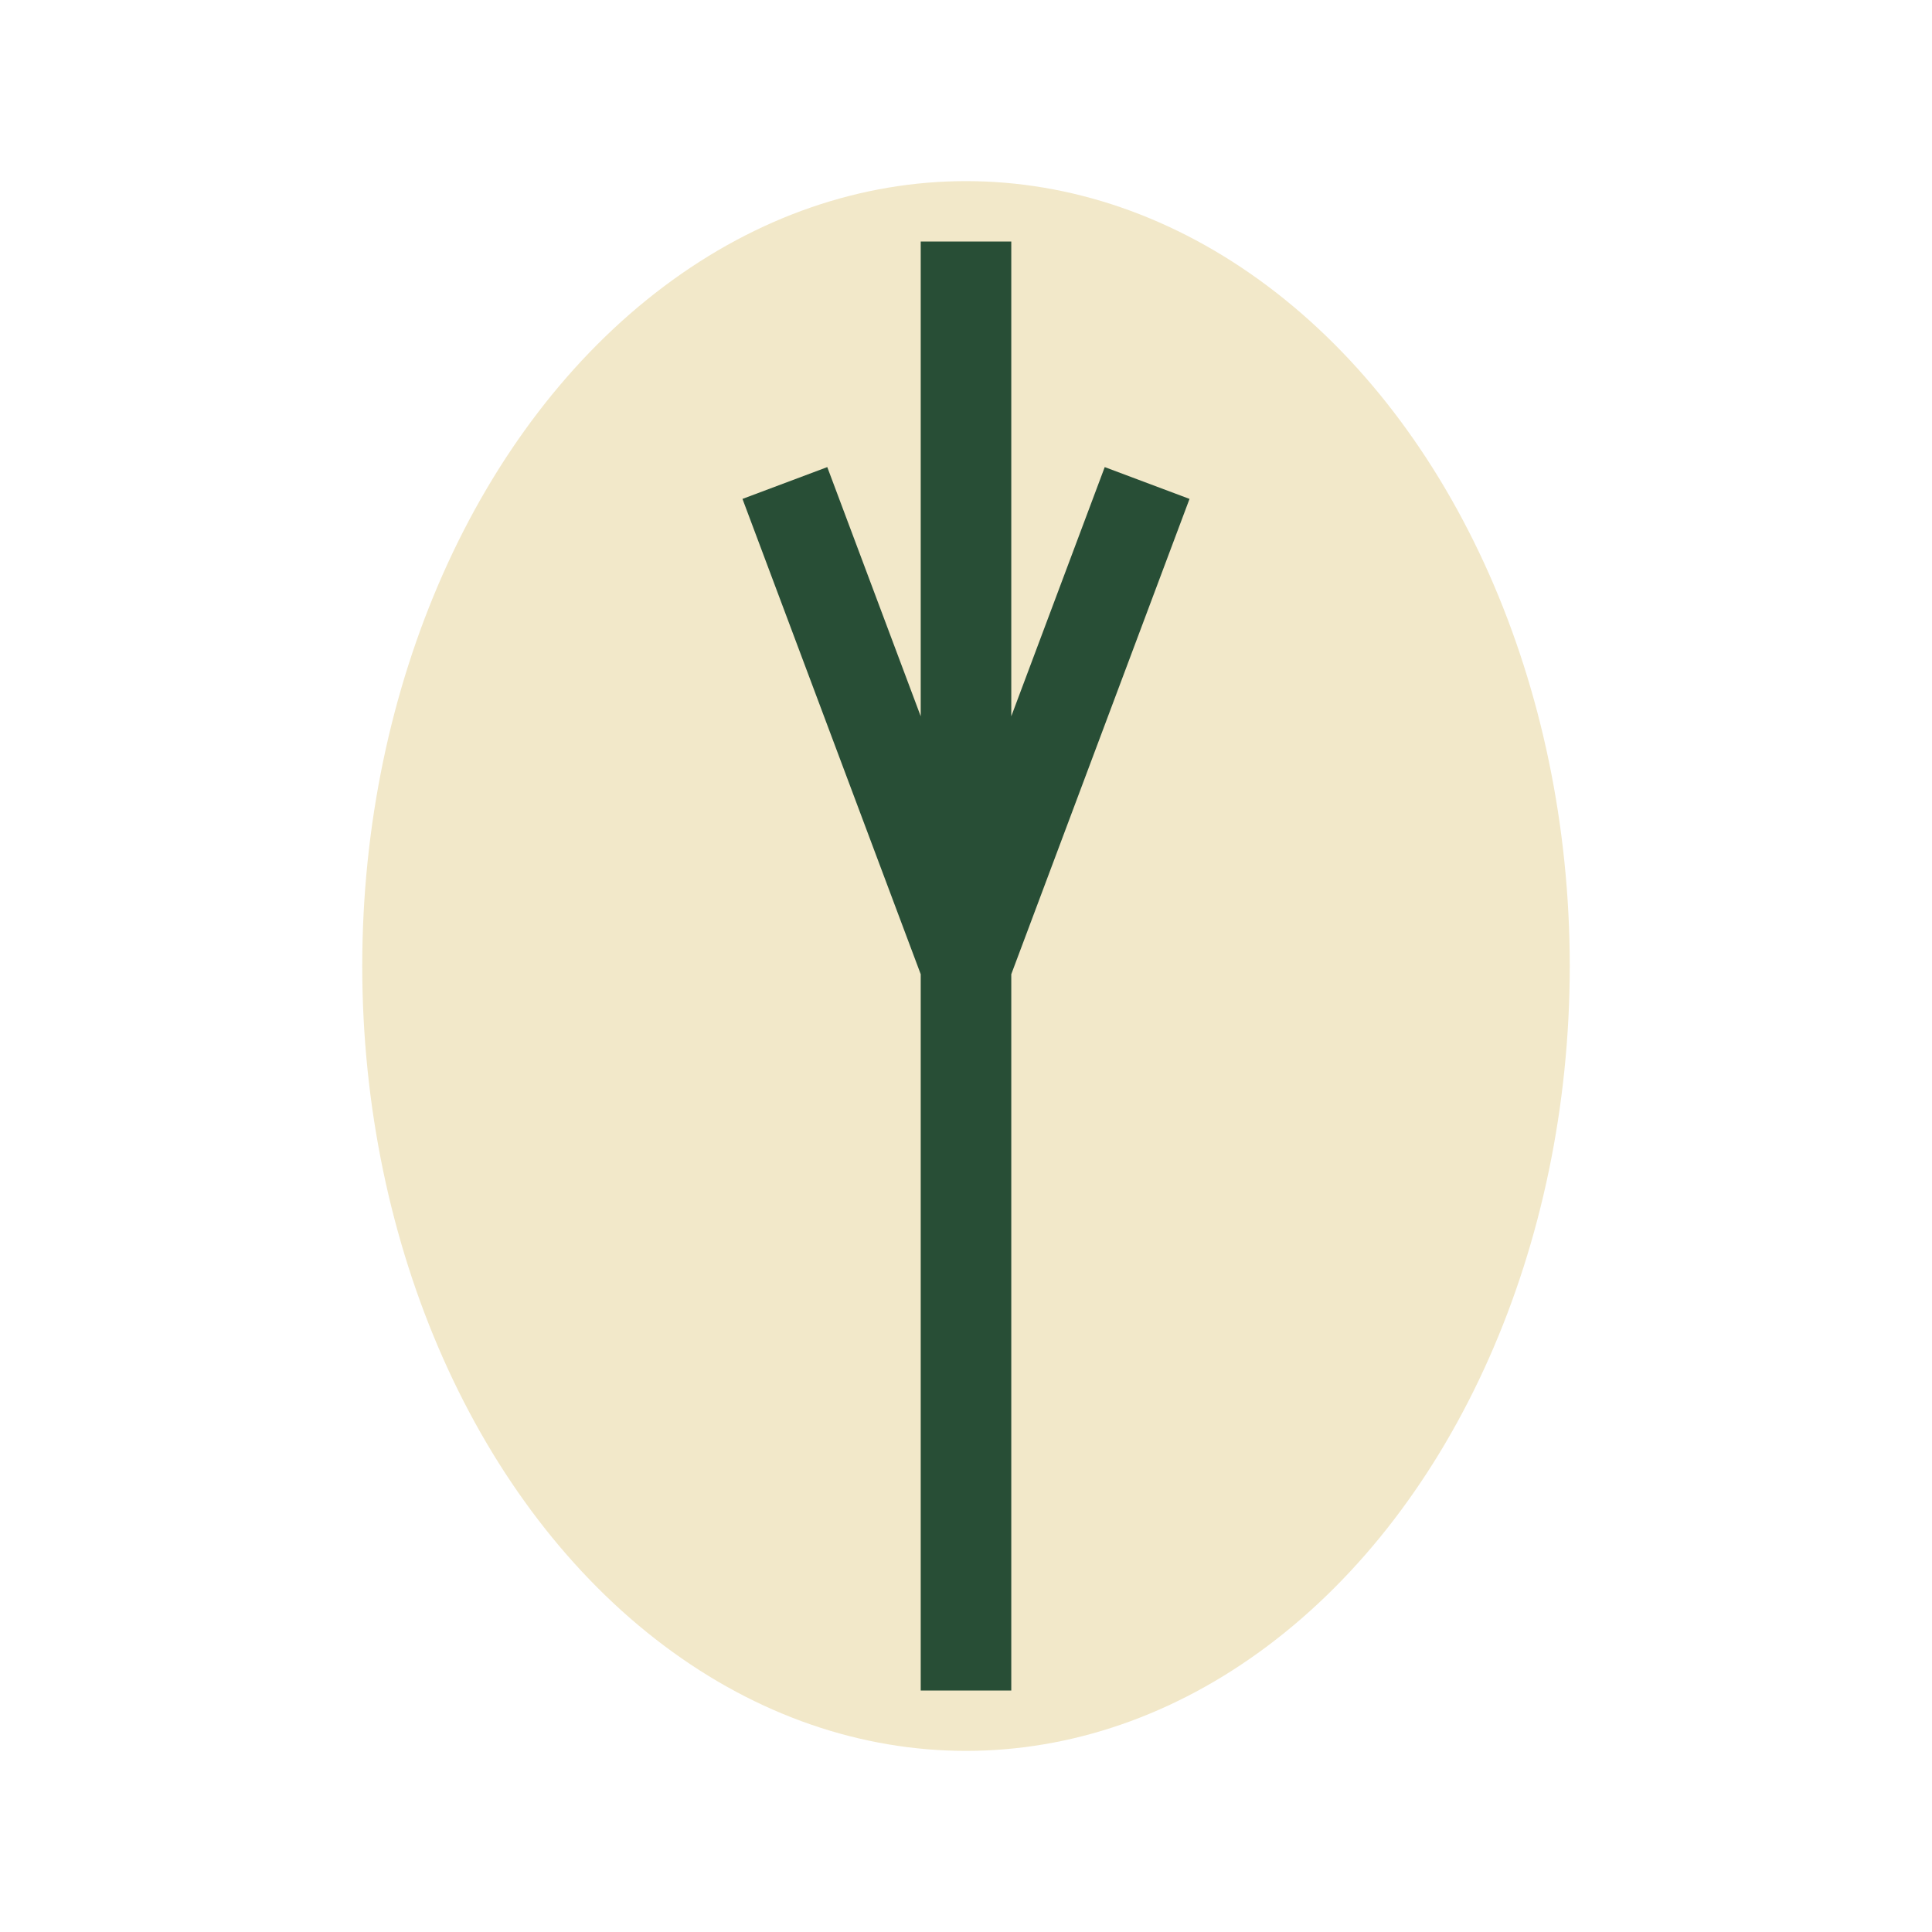
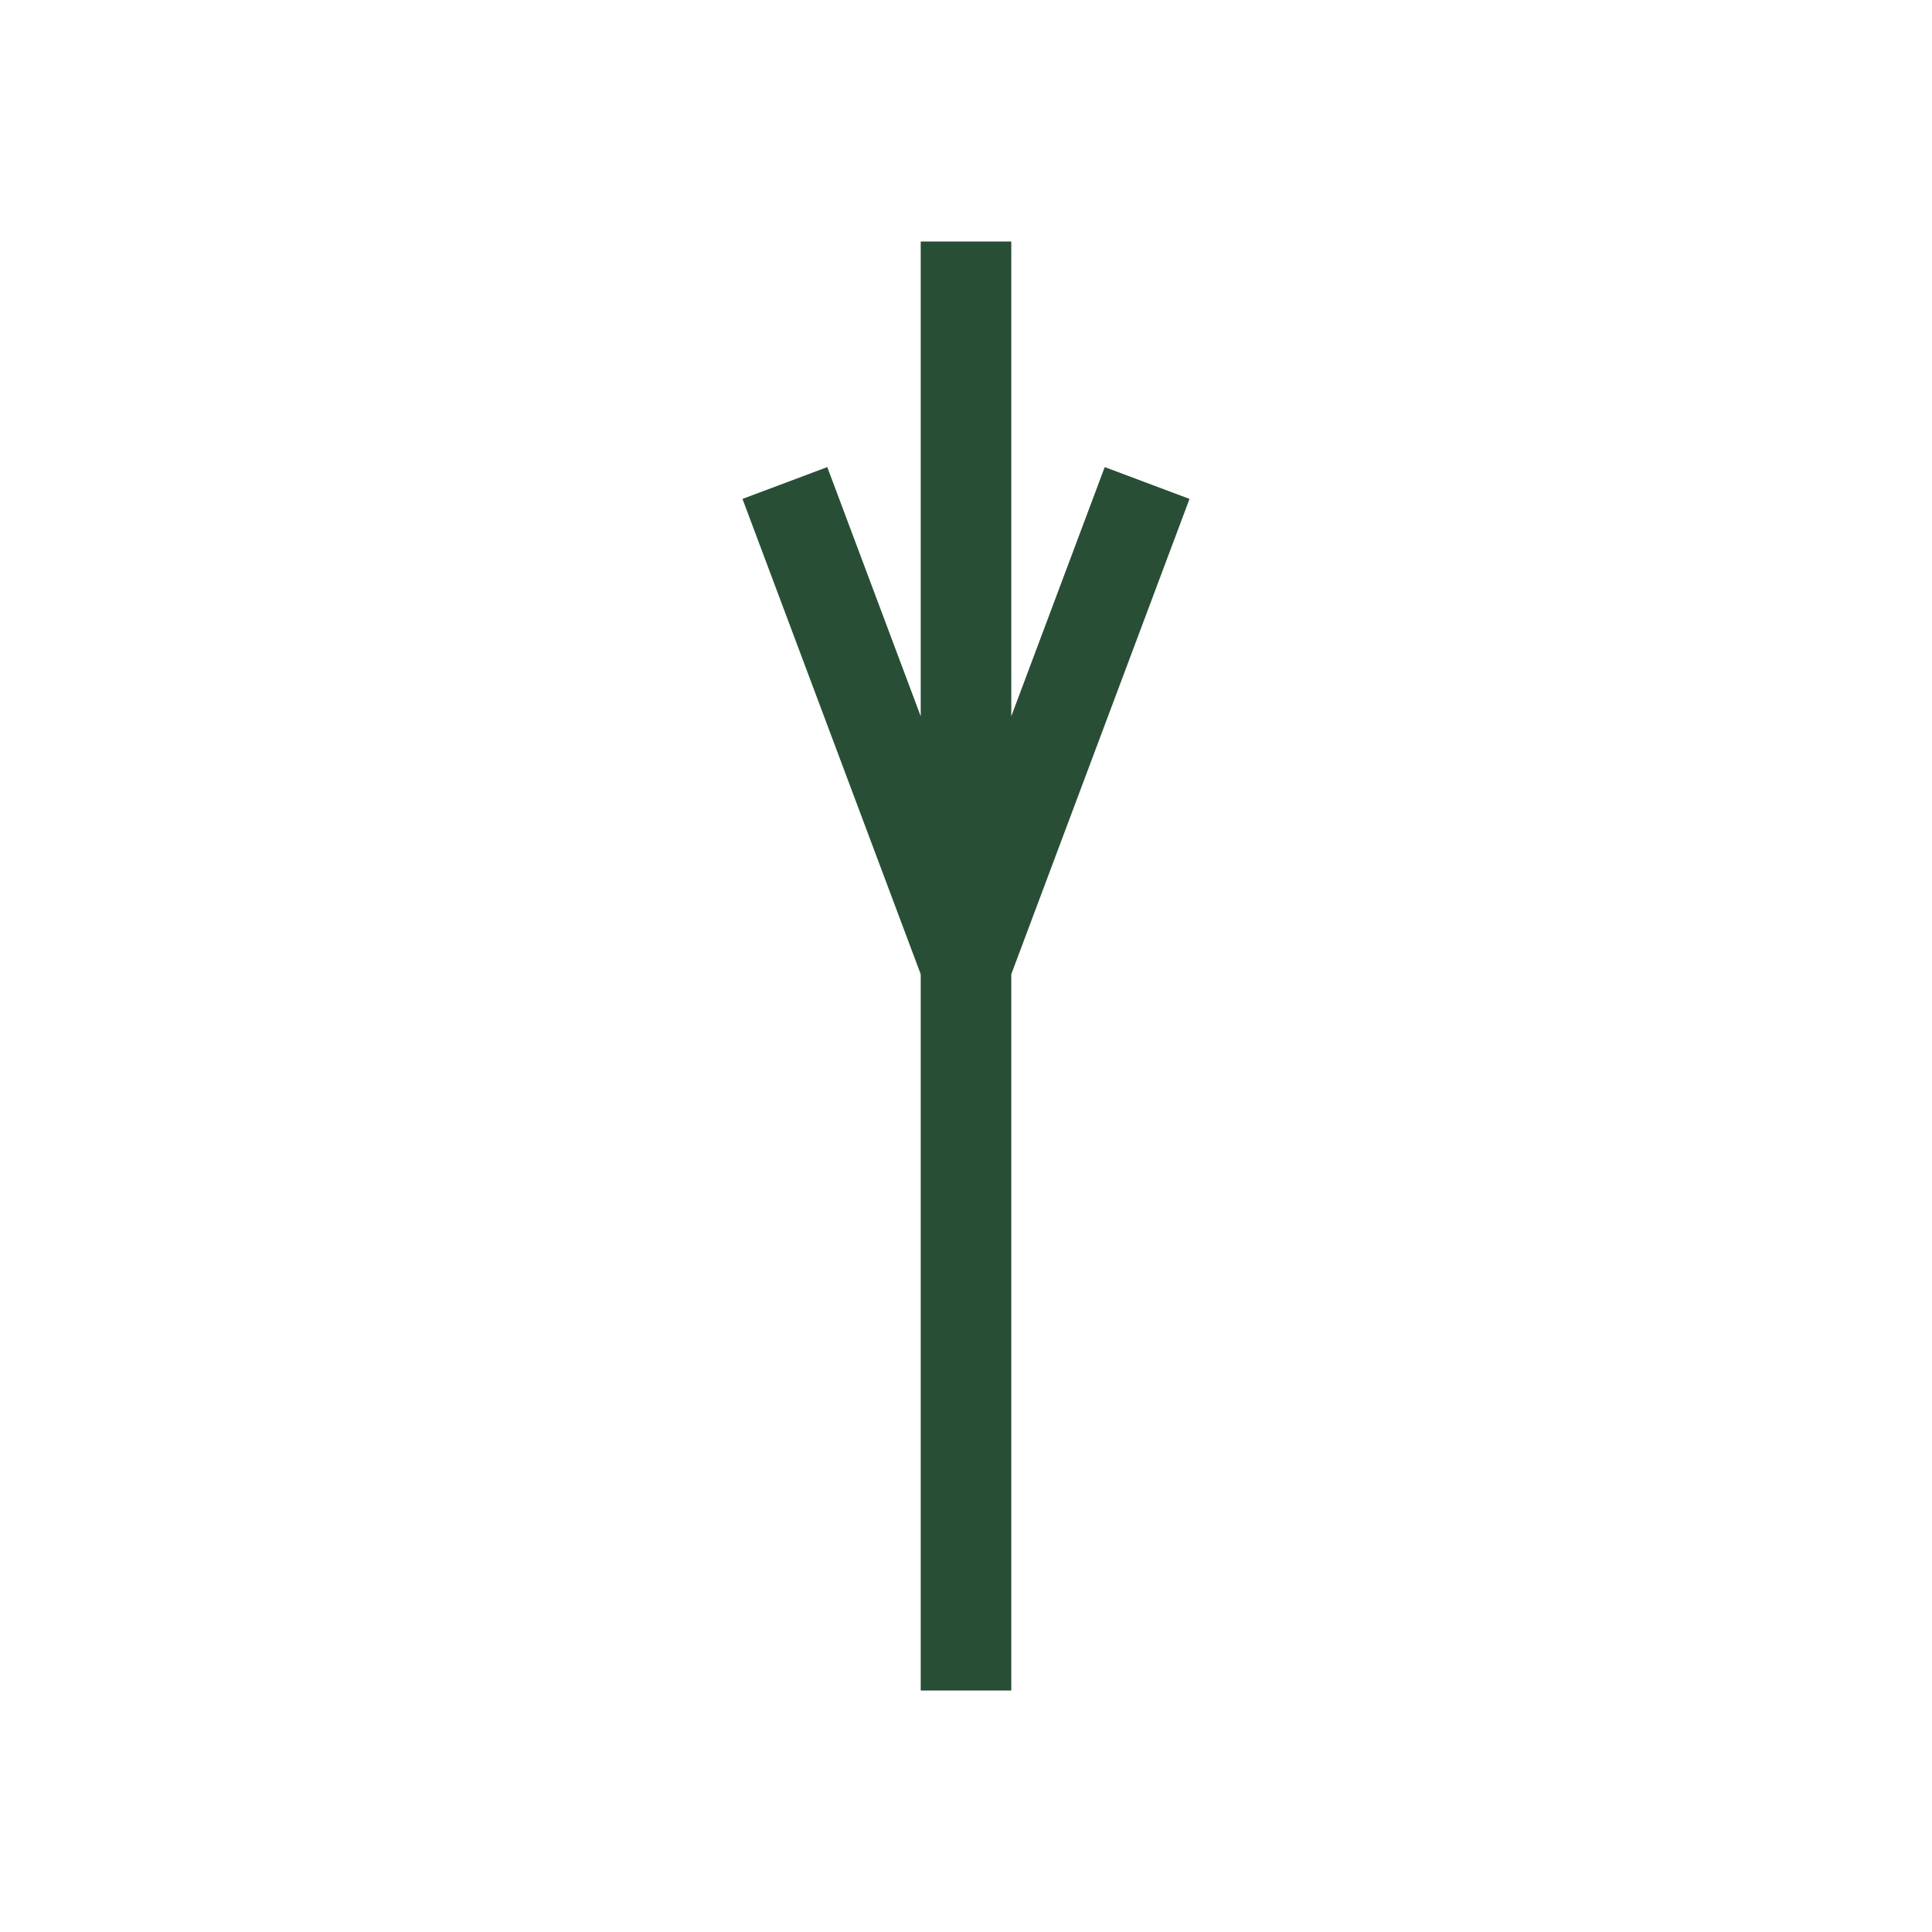
<svg xmlns="http://www.w3.org/2000/svg" width="32" height="32" viewBox="0 0 32 32">
-   <ellipse cx="16" cy="16" rx="10" ry="13" fill="#F2E8C9" />
  <path d="M16 28V4M13 8l3 8 3-8" stroke="#284E36" stroke-width="1.5" fill="none" />
</svg>